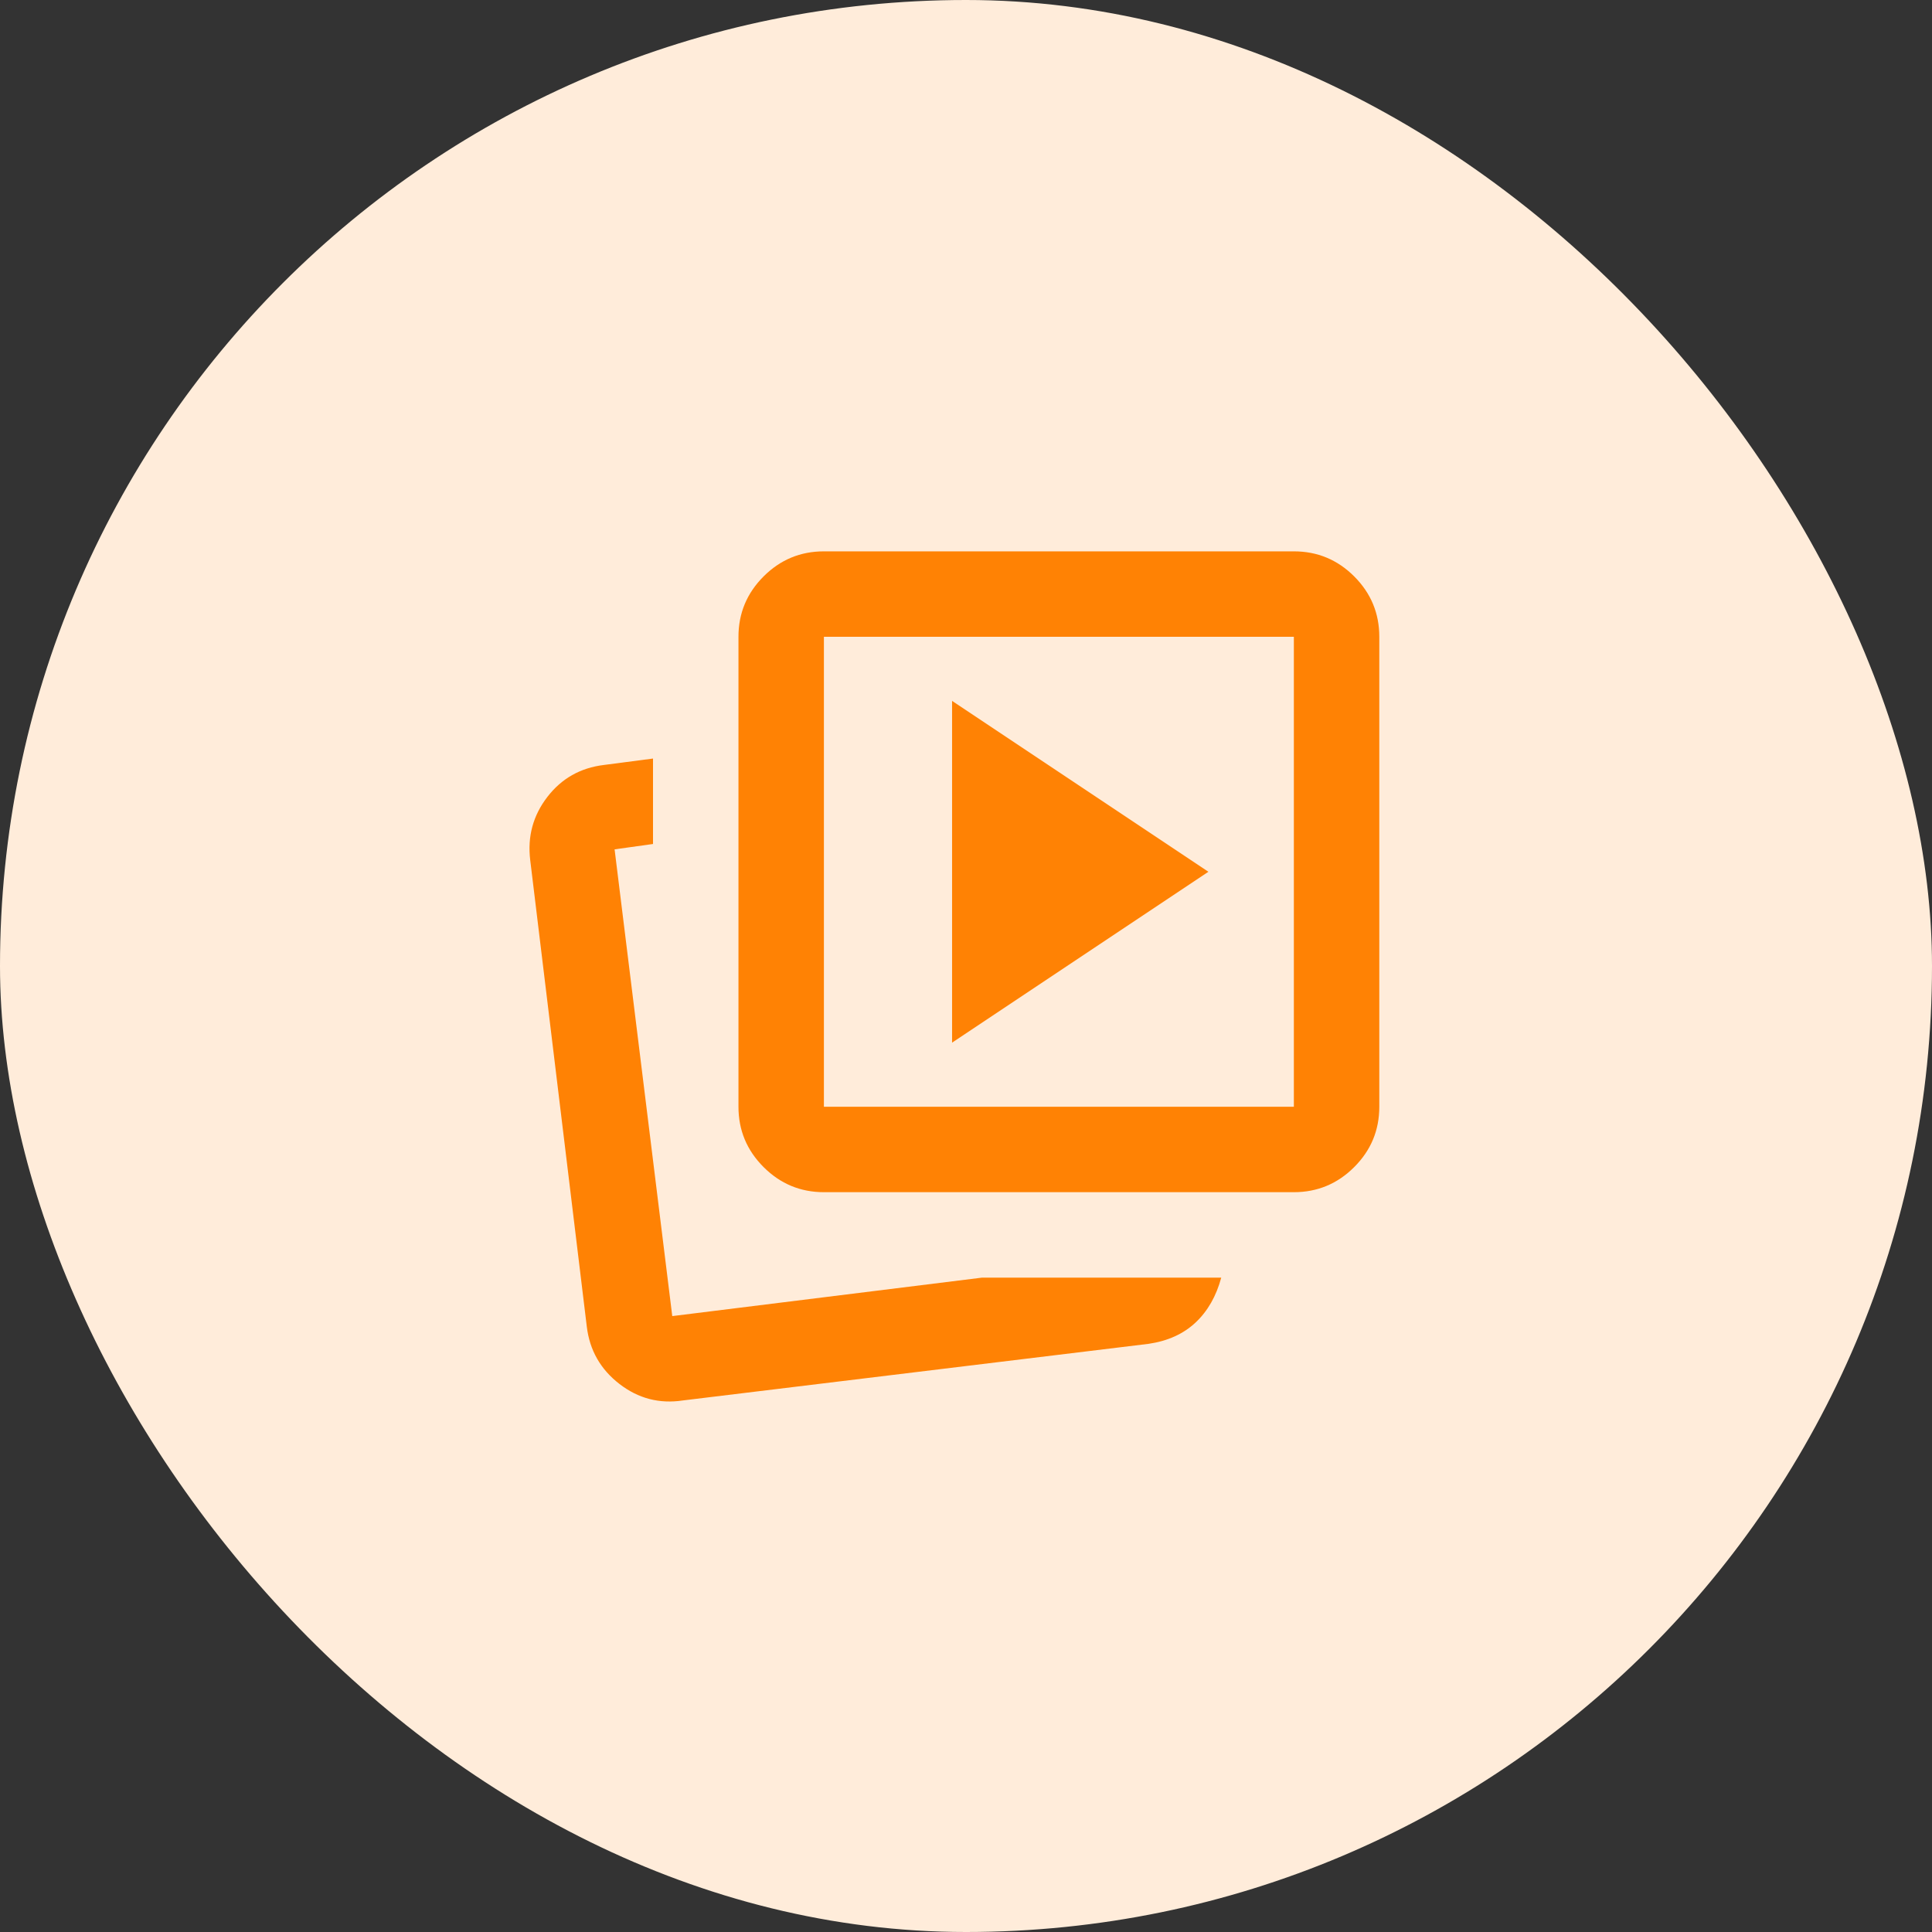
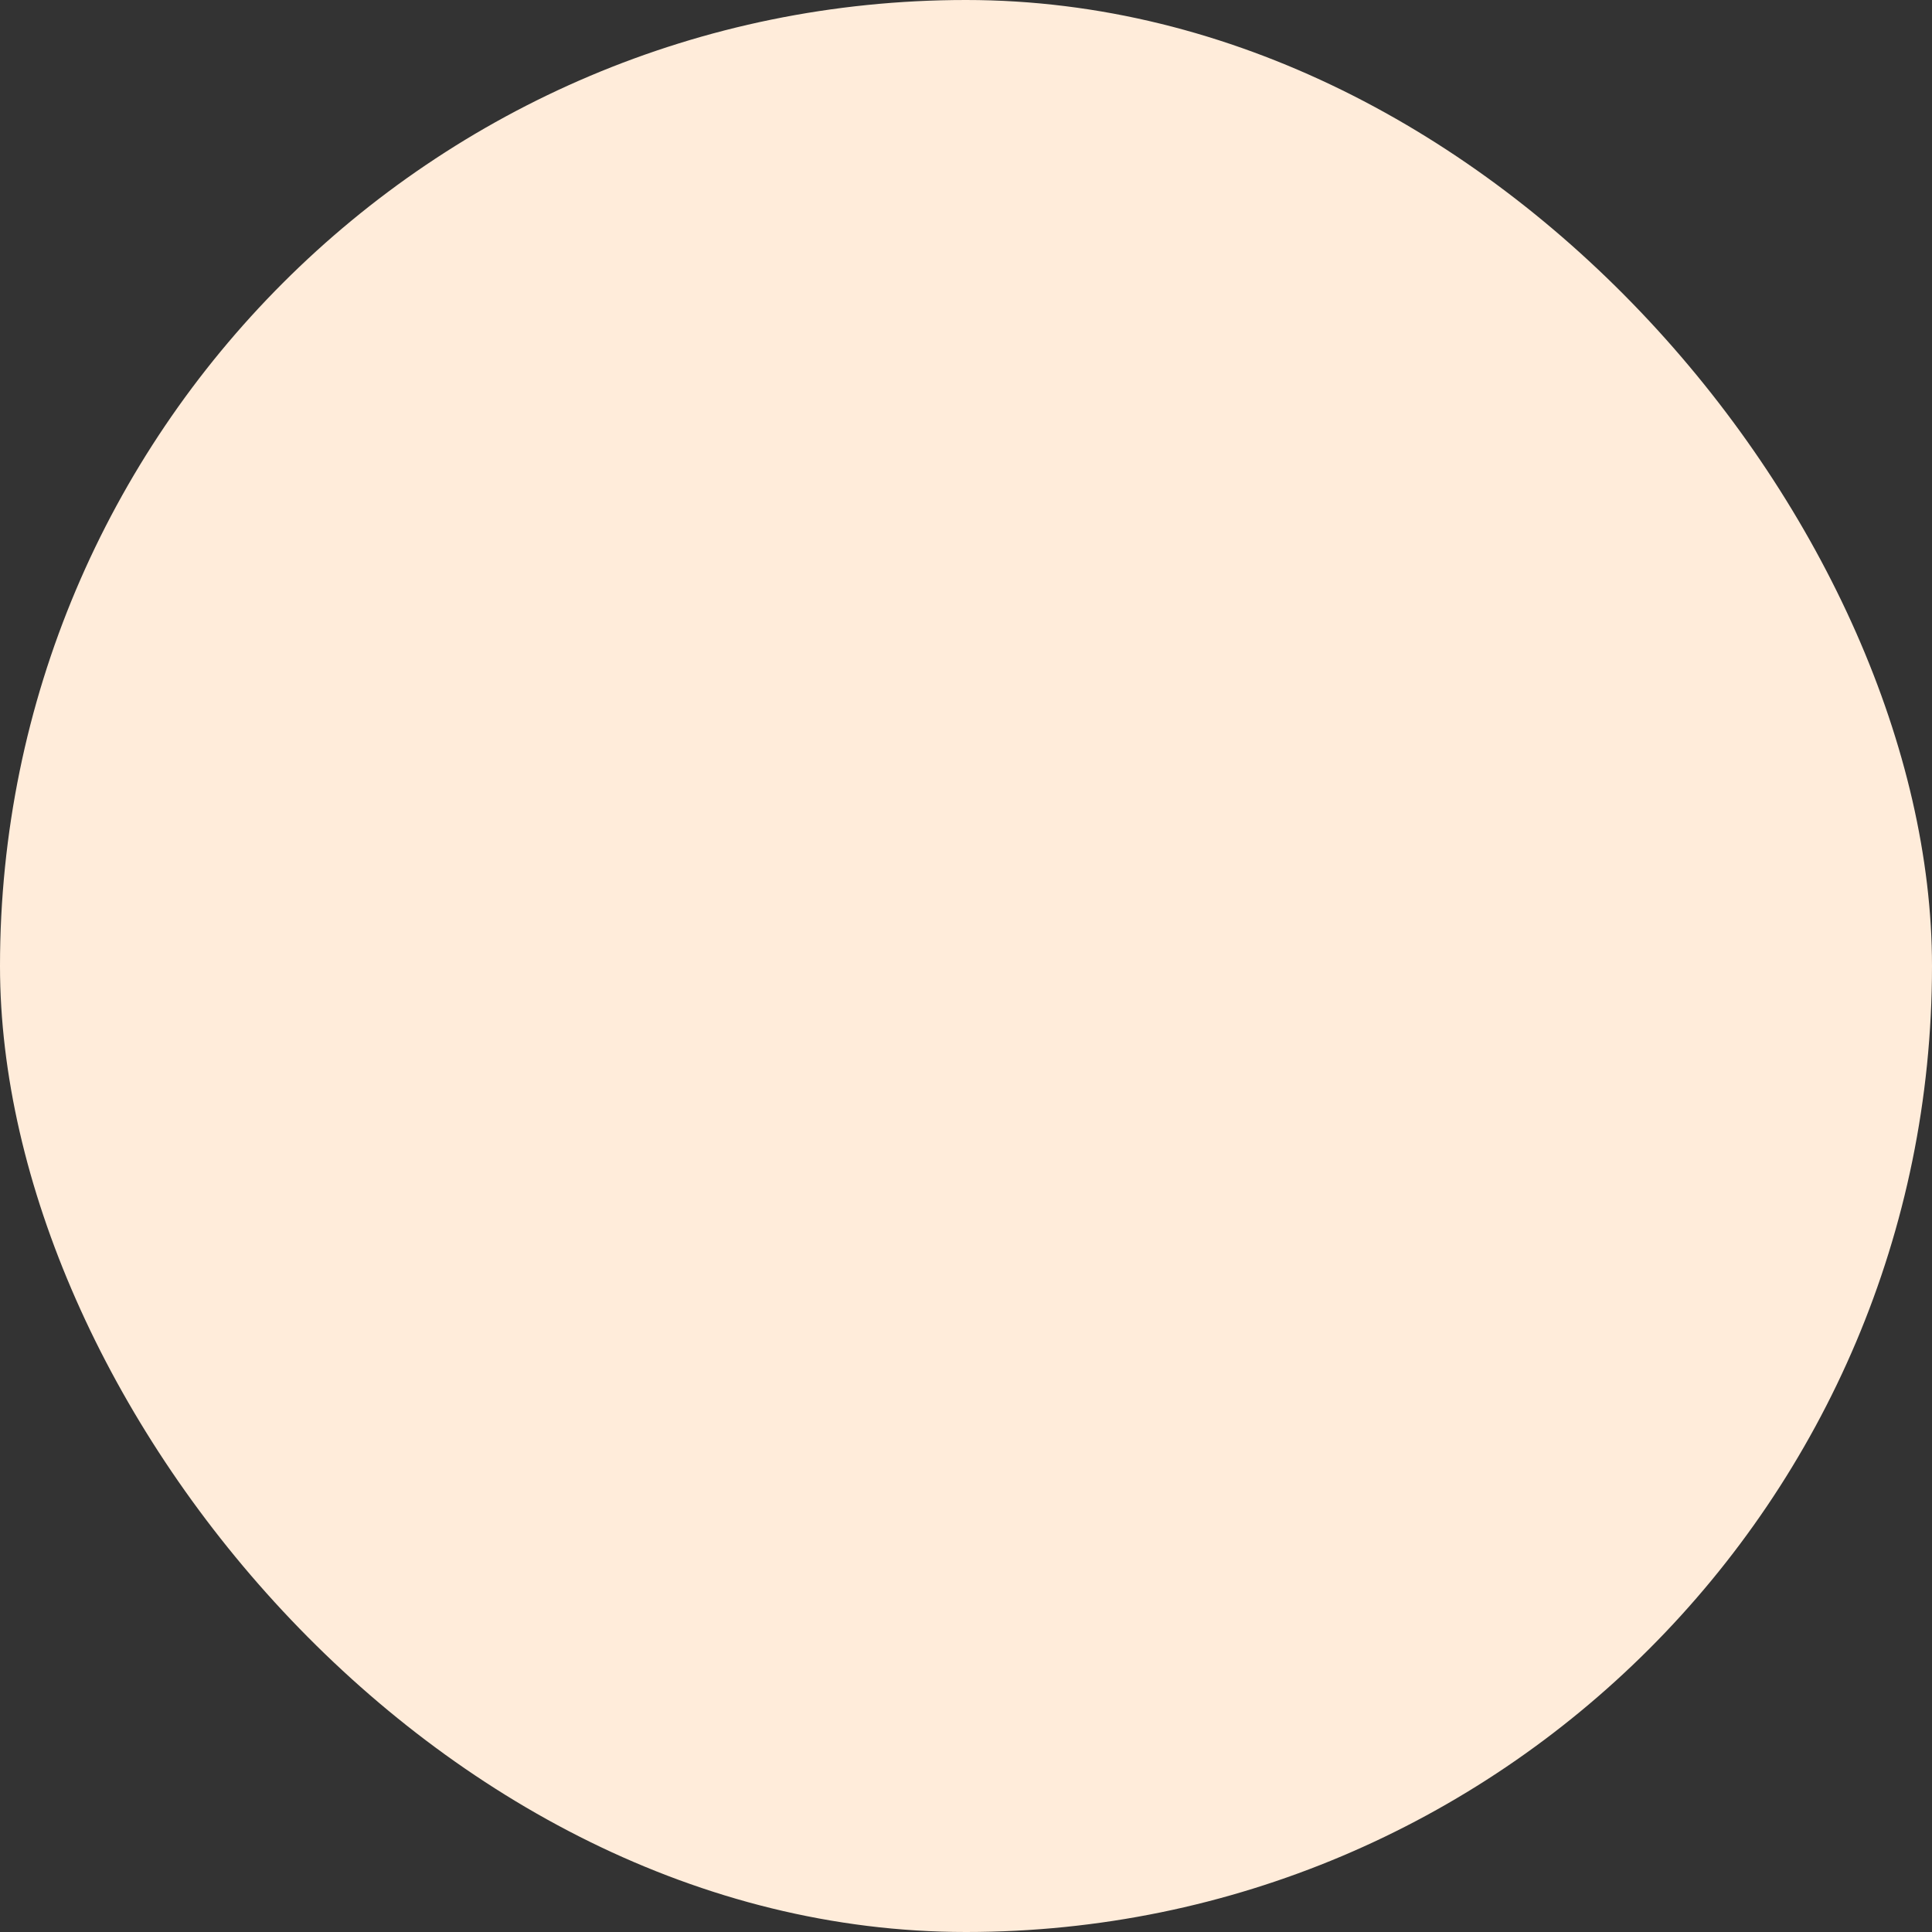
<svg xmlns="http://www.w3.org/2000/svg" width="53" height="53" viewBox="0 0 53 53" fill="none">
  <rect x="0" y="0" width="53" height="53" fill="#333333" stroke="none" />
  <rect width="53" height="53" rx="26.5" fill="#FFECDA" />
  <mask id="mask0_353_2497" style="mask-type:alpha" maskUnits="userSpaceOnUse" x="12" y="12" width="29" height="29">
    <rect x="12.055" y="12.773" width="28.128" height="28.128" fill="#FF8204" />
  </mask>
  <g mask="url(#mask0_353_2497)">
-     <path d="M26.118 28.603L33.15 23.915L26.118 19.227V28.603ZM26.939 35.049H33.502C33.365 35.557 33.131 35.967 32.799 36.279C32.467 36.592 32.037 36.787 31.509 36.865L18.735 38.418C18.09 38.516 17.509 38.365 16.991 37.964C16.474 37.564 16.176 37.041 16.098 36.397L14.545 23.593C14.467 22.948 14.623 22.372 15.014 21.864C15.404 21.356 15.922 21.063 16.567 20.985L17.914 20.809V23.153L16.86 23.3L18.442 36.104L26.939 35.049ZM22.602 32.705C21.958 32.705 21.406 32.475 20.947 32.016C20.488 31.557 20.258 31.006 20.258 30.361V17.469C20.258 16.824 20.488 16.273 20.947 15.813C21.406 15.354 21.958 15.125 22.602 15.125H35.494C36.139 15.125 36.691 15.354 37.15 15.813C37.609 16.273 37.838 16.824 37.838 17.469V30.361C37.838 31.006 37.609 31.557 37.15 32.016C36.691 32.475 36.139 32.705 35.494 32.705H22.602ZM22.602 30.361H35.494V17.469H22.602V30.361Z" fill="#FF8204" />
-   </g>
+     </g>
</svg>